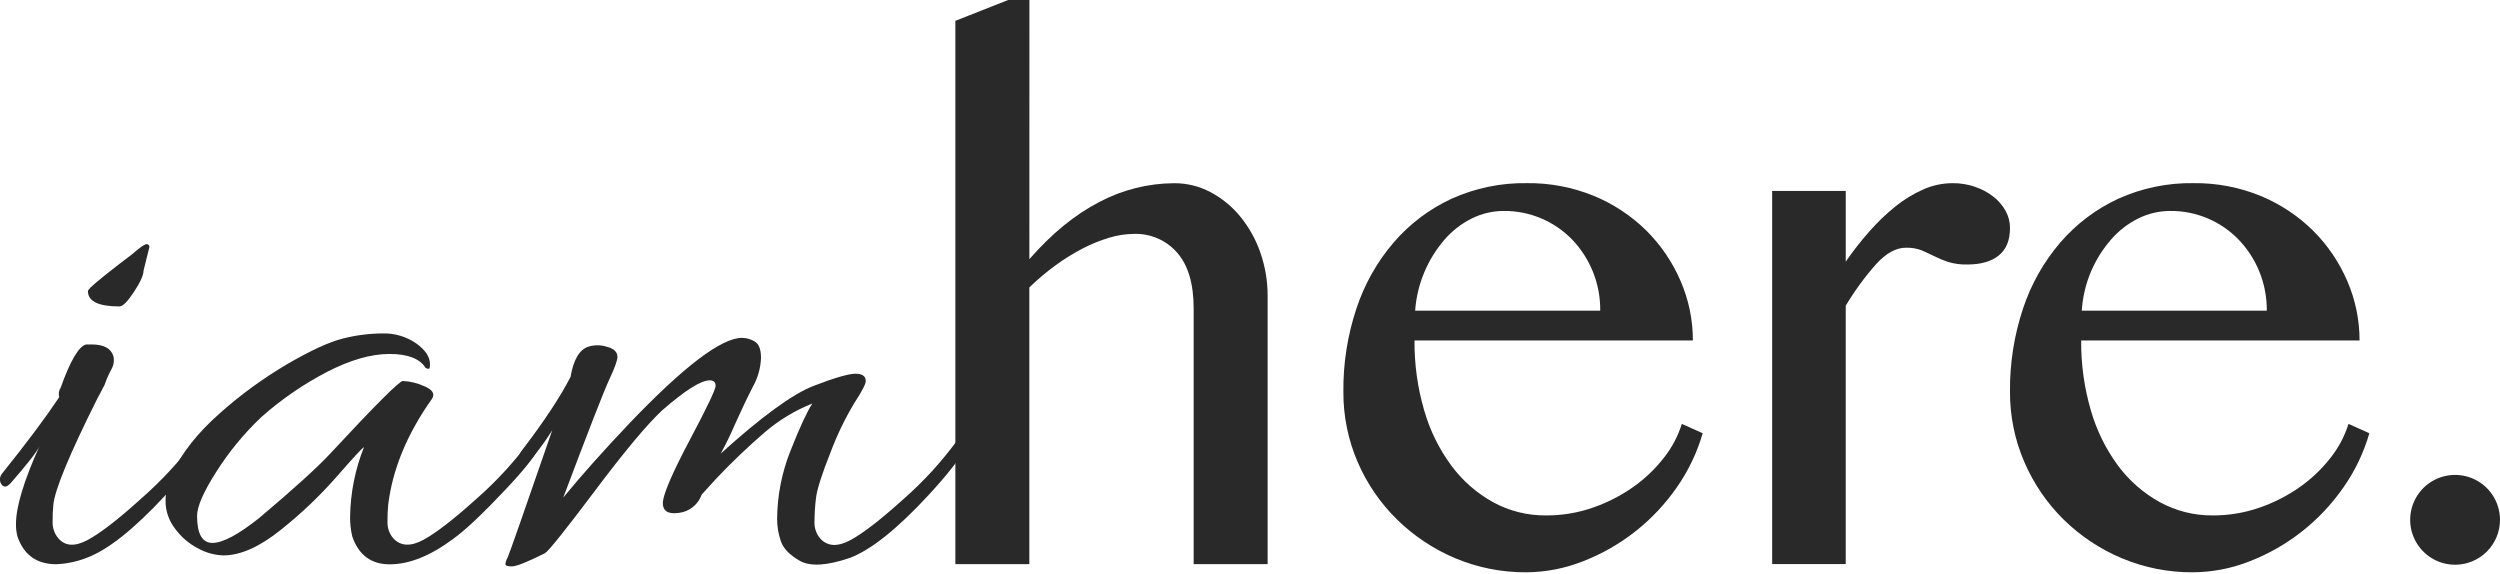
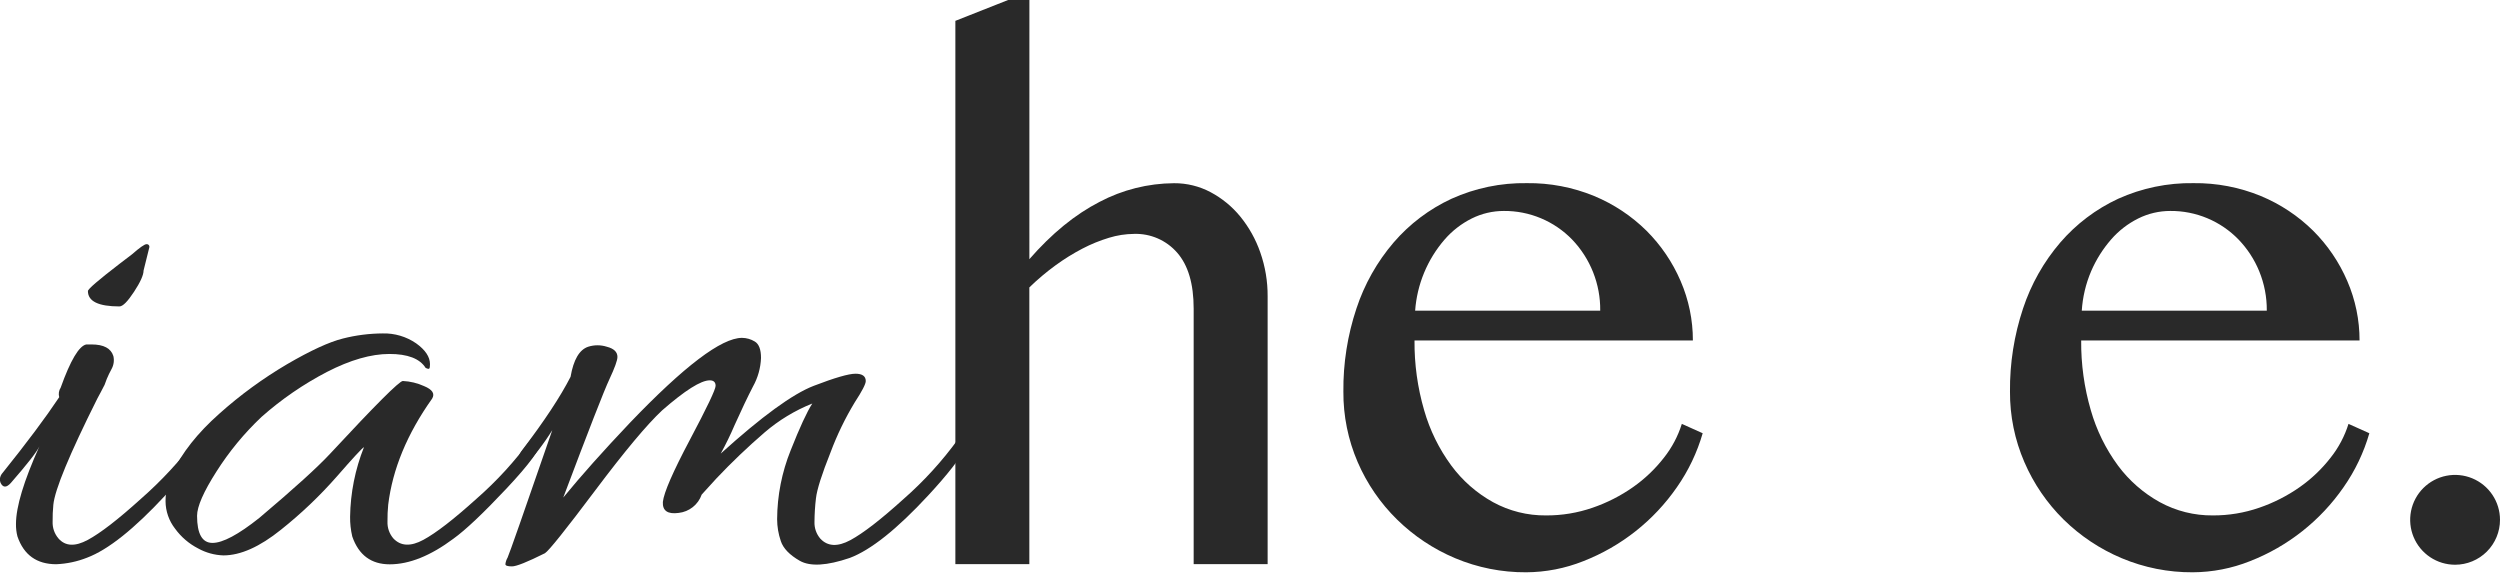
<svg xmlns="http://www.w3.org/2000/svg" width="801" height="184" viewBox="0 0 801 184" fill="none">
  <g clip-path="url(#clip0_166_1039)">
    <path d="M329.81 83.04C336.957 74.84 344.44 68.727 352.26 64.7C359.629 60.808 367.827 58.75 376.16 58.7C380.245 58.672 384.273 59.662 387.88 61.58C391.531 63.522 394.761 66.17 397.38 69.37C400.179 72.804 402.352 76.703 403.8 80.89C405.388 85.417 406.183 90.183 406.15 94.98V180.75H382.45V98.88C382.45 90.94 380.683 84.96 377.15 80.94C375.436 78.977 373.307 77.42 370.916 76.382C368.526 75.345 365.935 74.852 363.33 74.94C360.618 74.965 357.923 75.382 355.33 76.18C352.391 77.067 349.541 78.228 346.82 79.65C343.81 81.221 340.921 83.016 338.18 85.02C335.223 87.175 332.422 89.538 329.8 92.09V180.75H306.1V6.68L323 0H329.82L329.81 83.04Z" fill="#292929" />
    <path d="M489 183.36C481.179 183.412 473.429 181.874 466.22 178.84C459.294 175.924 452.983 171.724 447.62 166.46C442.26 161.203 437.974 154.954 435 148.06C431.927 140.928 430.368 133.236 430.42 125.47C430.329 116.416 431.745 107.41 434.61 98.82C437.171 91.065 441.22 83.884 446.53 77.68C451.643 71.746 457.964 66.973 465.07 63.68C472.656 60.252 480.907 58.544 489.23 58.68C496.614 58.593 503.94 59.995 510.77 62.8C517.026 65.393 522.721 69.172 527.54 73.93C532.175 78.556 535.885 84.024 538.47 90.04C541.072 96.053 542.41 102.538 542.4 109.09H453.21C453.144 116.644 454.182 124.166 456.29 131.42C458.112 137.809 461.062 143.82 465 149.17C468.562 153.989 473.119 157.986 478.36 160.89C483.569 163.74 489.423 165.203 495.36 165.14C500.427 165.168 505.462 164.336 510.25 162.68C514.873 161.096 519.25 158.868 523.25 156.06C526.979 153.438 530.299 150.276 533.1 146.68C535.671 143.441 537.624 139.756 538.86 135.81L545.54 138.81C543.759 144.985 540.972 150.823 537.29 156.09C529.877 166.807 519.43 175.064 507.29 179.8C501.47 182.12 495.266 183.327 489 183.36ZM512.71 99.54C512.81 91.058 509.579 82.875 503.71 76.75C500.872 73.823 497.47 71.502 493.709 69.928C489.948 68.353 485.907 67.558 481.83 67.59C478.263 67.585 474.744 68.41 471.55 70C468.234 71.656 465.278 73.949 462.85 76.75C457.328 83.13 454.017 91.124 453.41 99.54H512.71Z" fill="#292929" />
-     <path d="M567.8 61.17H591.38V83.82C593.696 80.463 596.211 77.247 598.91 74.19C601.447 71.288 604.231 68.612 607.23 66.19C609.97 63.961 612.997 62.111 616.23 60.69C619.176 59.377 622.365 58.696 625.59 58.69C628.06 58.664 630.516 59.063 632.85 59.87C634.953 60.589 636.923 61.65 638.68 63.01C640.289 64.256 641.627 65.818 642.61 67.6C643.538 69.276 644.017 71.164 644 73.08C644 77.01 642.79 79.94 640.4 81.86C638.01 83.78 634.65 84.74 630.4 84.74C628.248 84.809 626.099 84.522 624.04 83.89C622.543 83.369 621.08 82.755 619.66 82.05C618.34 81.4 617.04 80.79 615.73 80.22C614.1 79.601 612.363 79.312 610.62 79.37C607.48 79.37 604.317 81.117 601.13 84.61C597.463 88.743 594.196 93.213 591.37 97.96V180.73H567.8V61.17Z" fill="#292929" />
    <path d="M702.56 183.36C694.739 183.413 686.989 181.875 679.78 178.84C672.853 175.927 666.541 171.726 661.18 166.46C655.844 161.194 651.576 154.946 648.61 148.06C645.523 140.931 643.953 133.238 644 125.47C643.914 116.416 645.33 107.411 648.19 98.82C650.757 91.064 654.813 83.883 660.13 77.68C665.245 71.749 671.565 66.976 678.67 63.68C686.253 60.254 694.5 58.547 702.82 58.68C710.207 58.592 717.536 59.993 724.37 62.8C730.626 65.393 736.321 69.172 741.14 73.93C745.775 78.556 749.485 84.024 752.07 90.04C754.672 96.053 756.01 102.538 756 109.09H666.81C666.744 116.644 667.781 124.166 669.89 131.42C671.712 137.809 674.662 143.82 678.6 149.17C682.178 153.989 686.747 157.986 692 160.89C697.21 163.737 703.063 165.2 709 165.14C714.053 165.163 719.074 164.331 723.85 162.68C728.473 161.096 732.85 158.868 736.85 156.06C740.579 153.438 743.899 150.276 746.7 146.68C749.275 143.444 751.228 139.758 752.46 135.81L759.14 138.81C757.359 144.985 754.572 150.823 750.89 156.09C743.477 166.807 733.03 175.064 720.89 179.8C715.057 182.126 708.839 183.333 702.56 183.36ZM726.28 99.54C726.32 95.207 725.494 90.909 723.85 86.9C722.306 83.128 720.06 79.684 717.23 76.75C714.396 73.823 710.997 71.502 707.24 69.928C703.482 68.353 699.444 67.558 695.37 67.59C691.803 67.585 688.283 68.41 685.09 70C681.769 71.653 678.809 73.947 676.38 76.75C673.743 79.784 671.591 83.208 670 86.9C668.291 90.913 667.277 95.187 667 99.54H726.28Z" fill="#292929" />
-     <path d="M29.33 110.36C33.237 110.36 35.57 111.61 36.33 114.11C36.649 115.505 36.443 116.968 35.75 118.22C35.187 119.25 34.676 120.308 34.22 121.39C33.91 122.18 33.67 122.8 33.52 123.27C32.74 124.84 31.95 126.27 31.17 127.73C22.25 145.563 17.557 156.897 17.09 161.73C16.916 163.521 16.839 165.32 16.86 167.12C16.78 169.091 17.448 171.02 18.73 172.52C20.917 175.027 24.047 175.183 28.12 172.99C32.193 170.797 37.86 166.417 45.12 159.85C51.693 154.094 57.648 147.67 62.89 140.68C63.101 140.329 63.439 140.073 63.834 139.965C64.229 139.857 64.65 139.905 65.01 140.1C65.79 140.5 66.18 140.88 66.18 141.27C66.153 141.737 65.99 142.185 65.71 142.56C63.363 146.753 59.127 152.127 53 158.68C43 169.473 34.63 176.14 27.89 178.68C24.744 179.928 21.411 180.638 18.03 180.78C11.77 180.78 7.623 177.81 5.59 171.87C5.252 170.564 5.094 169.218 5.12 167.87C5.12 162.39 7.623 154.1 12.63 143C11.85 144.72 8.8 148.63 3.48 154.73C2.07 156.29 0.98 156.29 0.19 154.73C0.02 154.319 -0.059 153.875 -0.04 153.43C0.048 152.679 0.378 151.977 0.9 151.43C8.56 141.89 14.583 133.833 18.97 127.26C18.827 126.746 18.795 126.207 18.876 125.679C18.957 125.152 19.149 124.648 19.44 124.2C22.573 115.453 25.31 110.84 27.65 110.36H29.33ZM47.87 79.15L46 86.68C46 88.09 45 90.36 42.95 93.48C40.9 96.6 39.36 98.18 38.26 98.18C31.533 98.18 28.17 96.537 28.17 93.25C28.17 92.63 31.533 89.733 38.26 84.56L42.26 81.51C44.76 79.32 46.33 78.23 46.95 78.23C47.074 78.216 47.2 78.23 47.318 78.271C47.437 78.312 47.544 78.379 47.632 78.468C47.721 78.556 47.788 78.663 47.829 78.782C47.87 78.9 47.884 79.026 47.87 79.15Z" fill="#292929" />
+     <path d="M29.33 110.36C33.237 110.36 35.57 111.61 36.33 114.11C36.649 115.505 36.443 116.968 35.75 118.22C35.187 119.25 34.676 120.308 34.22 121.39C33.91 122.18 33.67 122.8 33.52 123.27C32.74 124.84 31.95 126.27 31.17 127.73C22.25 145.563 17.557 156.897 17.09 161.73C16.916 163.521 16.839 165.32 16.86 167.12C16.78 169.091 17.448 171.02 18.73 172.52C20.917 175.027 24.047 175.183 28.12 172.99C32.193 170.797 37.86 166.417 45.12 159.85C51.693 154.094 57.648 147.67 62.89 140.68C63.101 140.329 63.439 140.073 63.834 139.965C64.229 139.857 64.65 139.905 65.01 140.1C65.79 140.5 66.18 140.88 66.18 141.27C66.153 141.737 65.99 142.185 65.71 142.56C63.363 146.753 59.127 152.127 53 158.68C43 169.473 34.63 176.14 27.89 178.68C24.744 179.928 21.411 180.638 18.03 180.78C11.77 180.78 7.623 177.81 5.59 171.87C5.252 170.564 5.094 169.218 5.12 167.87C5.12 162.39 7.623 154.1 12.63 143C11.85 144.72 8.8 148.63 3.48 154.73C2.07 156.29 0.98 156.29 0.19 154.73C0.02 154.319 -0.059 153.875 -0.04 153.43C0.048 152.679 0.378 151.977 0.9 151.43C8.56 141.89 14.583 133.833 18.97 127.26C18.827 126.746 18.795 126.207 18.876 125.679C18.957 125.152 19.149 124.648 19.44 124.2C22.573 115.453 25.31 110.84 27.65 110.36ZM47.87 79.15L46 86.68C46 88.09 45 90.36 42.95 93.48C40.9 96.6 39.36 98.18 38.26 98.18C31.533 98.18 28.17 96.537 28.17 93.25C28.17 92.63 31.533 89.733 38.26 84.56L42.26 81.51C44.76 79.32 46.33 78.23 46.95 78.23C47.074 78.216 47.2 78.23 47.318 78.271C47.437 78.312 47.544 78.379 47.632 78.468C47.721 78.556 47.788 78.663 47.829 78.782C47.87 78.9 47.884 79.026 47.87 79.15Z" fill="#292929" />
    <path d="M71.58 177.95C68.741 177.859 65.965 177.095 63.48 175.72C60.554 174.215 58.023 172.043 56.09 169.38C54.13 166.867 53.057 163.776 53.04 160.59C53.03 157.492 53.753 154.435 55.15 151.67C58.27 145.09 63.313 138.713 70.28 132.54C76.98 126.551 84.255 121.238 92 116.68C99.507 112.307 105.453 109.57 109.84 108.47C114.02 107.403 118.316 106.853 122.63 106.83C126.434 106.733 130.171 107.838 133.31 109.99C136.277 112.11 137.763 114.34 137.77 116.68C137.77 117.467 137.69 117.937 137.53 118.09C137.38 118.25 136.98 118.18 136.36 117.86C134.48 114.887 130.607 113.403 124.74 113.41C118.873 113.417 112.223 115.33 104.79 119.15C97.225 123.082 90.173 127.928 83.79 133.58C78.273 138.789 73.426 144.664 69.36 151.07C65.213 157.563 63.14 162.297 63.14 165.27C63.14 171.05 64.783 173.943 68.07 173.95C71.357 173.957 76.357 171.29 83.07 165.95C94.183 156.57 101.773 149.687 105.84 145.3C120.227 129.8 127.97 122.057 129.07 122.07C131.423 122.18 133.734 122.737 135.88 123.71C138.54 124.81 139.4 126.13 138.46 127.71C130.46 138.97 125.767 150.303 124.38 161.71C124.206 163.501 124.129 165.3 124.15 167.1C124.07 169.071 124.738 171 126.02 172.5C128.373 175.007 131.58 175.163 135.64 172.97C139.7 170.777 145.367 166.397 152.64 159.83C159.172 154.122 165.042 147.699 170.14 140.68C170.349 140.33 170.685 140.074 171.078 139.966C171.472 139.857 171.891 139.906 172.25 140.1C173.04 140.5 173.43 140.84 173.43 141.16C173.43 143.5 169.713 148.623 162.28 156.53C154.847 164.437 149.18 169.793 145.28 172.6C137.947 178.073 131.143 180.81 124.87 180.81C118.923 180.81 114.923 177.84 112.87 171.9C112.379 169.823 112.144 167.694 112.17 165.56C112.287 157.918 113.795 150.361 116.62 143.26C116 143.593 113.107 146.723 107.94 152.65C102.481 158.869 96.477 164.589 90 169.74C83.193 175.213 77.053 177.95 71.58 177.95Z" fill="#292929" />
    <path d="M197.83 114.35C197.83 115.45 196.97 117.837 195.25 121.51C193.53 125.183 188.603 137.817 180.47 159.41C186.097 152.53 193.213 144.55 201.82 135.47C219.193 117.33 231.163 108.257 237.73 108.25C239.177 108.262 240.594 108.666 241.83 109.42C243.16 110.21 243.83 111.96 243.83 114.7C243.703 117.911 242.819 121.046 241.25 123.85C239.517 127.217 237.56 131.323 235.38 136.17C234.047 139.296 232.559 142.353 230.92 145.33C244.06 133.443 253.993 126.207 260.72 123.62C267.447 121.033 271.907 119.74 274.1 119.74C276.29 119.74 277.39 120.53 277.39 122.1C277.39 123.033 276.217 125.3 273.87 128.9C270.795 133.981 268.2 139.337 266.12 144.9C263.307 151.94 261.743 156.867 261.43 159.68C261.134 162.173 260.977 164.68 260.96 167.19C260.882 169.163 261.554 171.092 262.84 172.59C265.18 175.097 268.387 175.253 272.46 173.06C276.533 170.867 282.2 166.487 289.46 159.92C296.009 154.184 301.892 147.73 307 140.68C307.232 140.323 307.59 140.065 308.003 139.958C308.415 139.851 308.853 139.901 309.23 140.1C310.08 140.5 310.52 140.88 310.52 141.27C310.493 141.737 310.33 142.186 310.05 142.56C307.703 146.787 303.48 152.187 297.38 158.76C287.38 169.553 279.01 176.22 272.27 178.76C264.937 181.26 259.603 181.57 256.27 179.69C252.98 177.81 250.94 175.69 250.17 173.35C249.398 171.096 249 168.732 248.99 166.35C249.032 158.789 250.505 151.304 253.33 144.29C256.23 136.957 258.54 131.957 260.26 129.29C254.7 131.511 249.545 134.633 245 138.53C239.592 143.19 234.425 148.123 229.52 153.31L224.82 158.47C224.27 160.047 223.283 161.436 221.975 162.475C220.667 163.514 219.091 164.161 217.43 164.34C213.91 164.813 212.227 163.64 212.38 160.82C212.693 157.847 215.587 151.197 221.06 140.87C226.533 130.543 229.273 124.793 229.28 123.62C229.28 122.45 228.65 121.86 227.4 121.86C224.58 121.86 219.497 125.067 212.15 131.48C207.29 136.02 200.13 144.587 190.67 157.18C181.21 169.773 175.853 176.463 174.6 177.25C168.96 180.07 165.44 181.477 164.04 181.47C162.63 181.47 161.93 181.24 161.93 180.76C162.012 180.018 162.251 179.303 162.63 178.66C163.103 177.707 167.877 164.093 176.95 137.82C174.239 142.193 171.093 146.28 167.56 150.02C166.3 151.43 165.68 151.16 165.68 149.2C165.647 147.396 166.225 145.634 167.32 144.2C174.36 134.967 179.523 127.143 182.81 120.73C183.75 115.25 185.63 112.05 188.44 111.1C190.391 110.475 192.489 110.475 194.44 111.1C196.69 111.68 197.83 112.78 197.83 114.35Z" fill="#292929" />
    <path d="M786.62 180.94C783.773 180.942 780.99 180.1 778.623 178.52C776.255 176.94 774.409 174.693 773.318 172.064C772.228 169.434 771.941 166.541 772.495 163.749C773.049 160.957 774.419 158.392 776.431 156.378C778.443 154.365 781.007 152.993 783.799 152.437C786.591 151.881 789.484 152.166 792.114 153.254C794.744 154.343 796.992 156.188 798.574 158.554C800.156 160.921 801 163.704 801 166.55C801 170.365 799.485 174.023 796.789 176.722C794.092 179.42 790.435 180.937 786.62 180.94Z" fill="#292929" />
  </g>
  <defs>
    <clipPath id="clip0_166_1039">
      <rect width="801" height="183.36" fill="white" />
    </clipPath>
  </defs>
</svg>